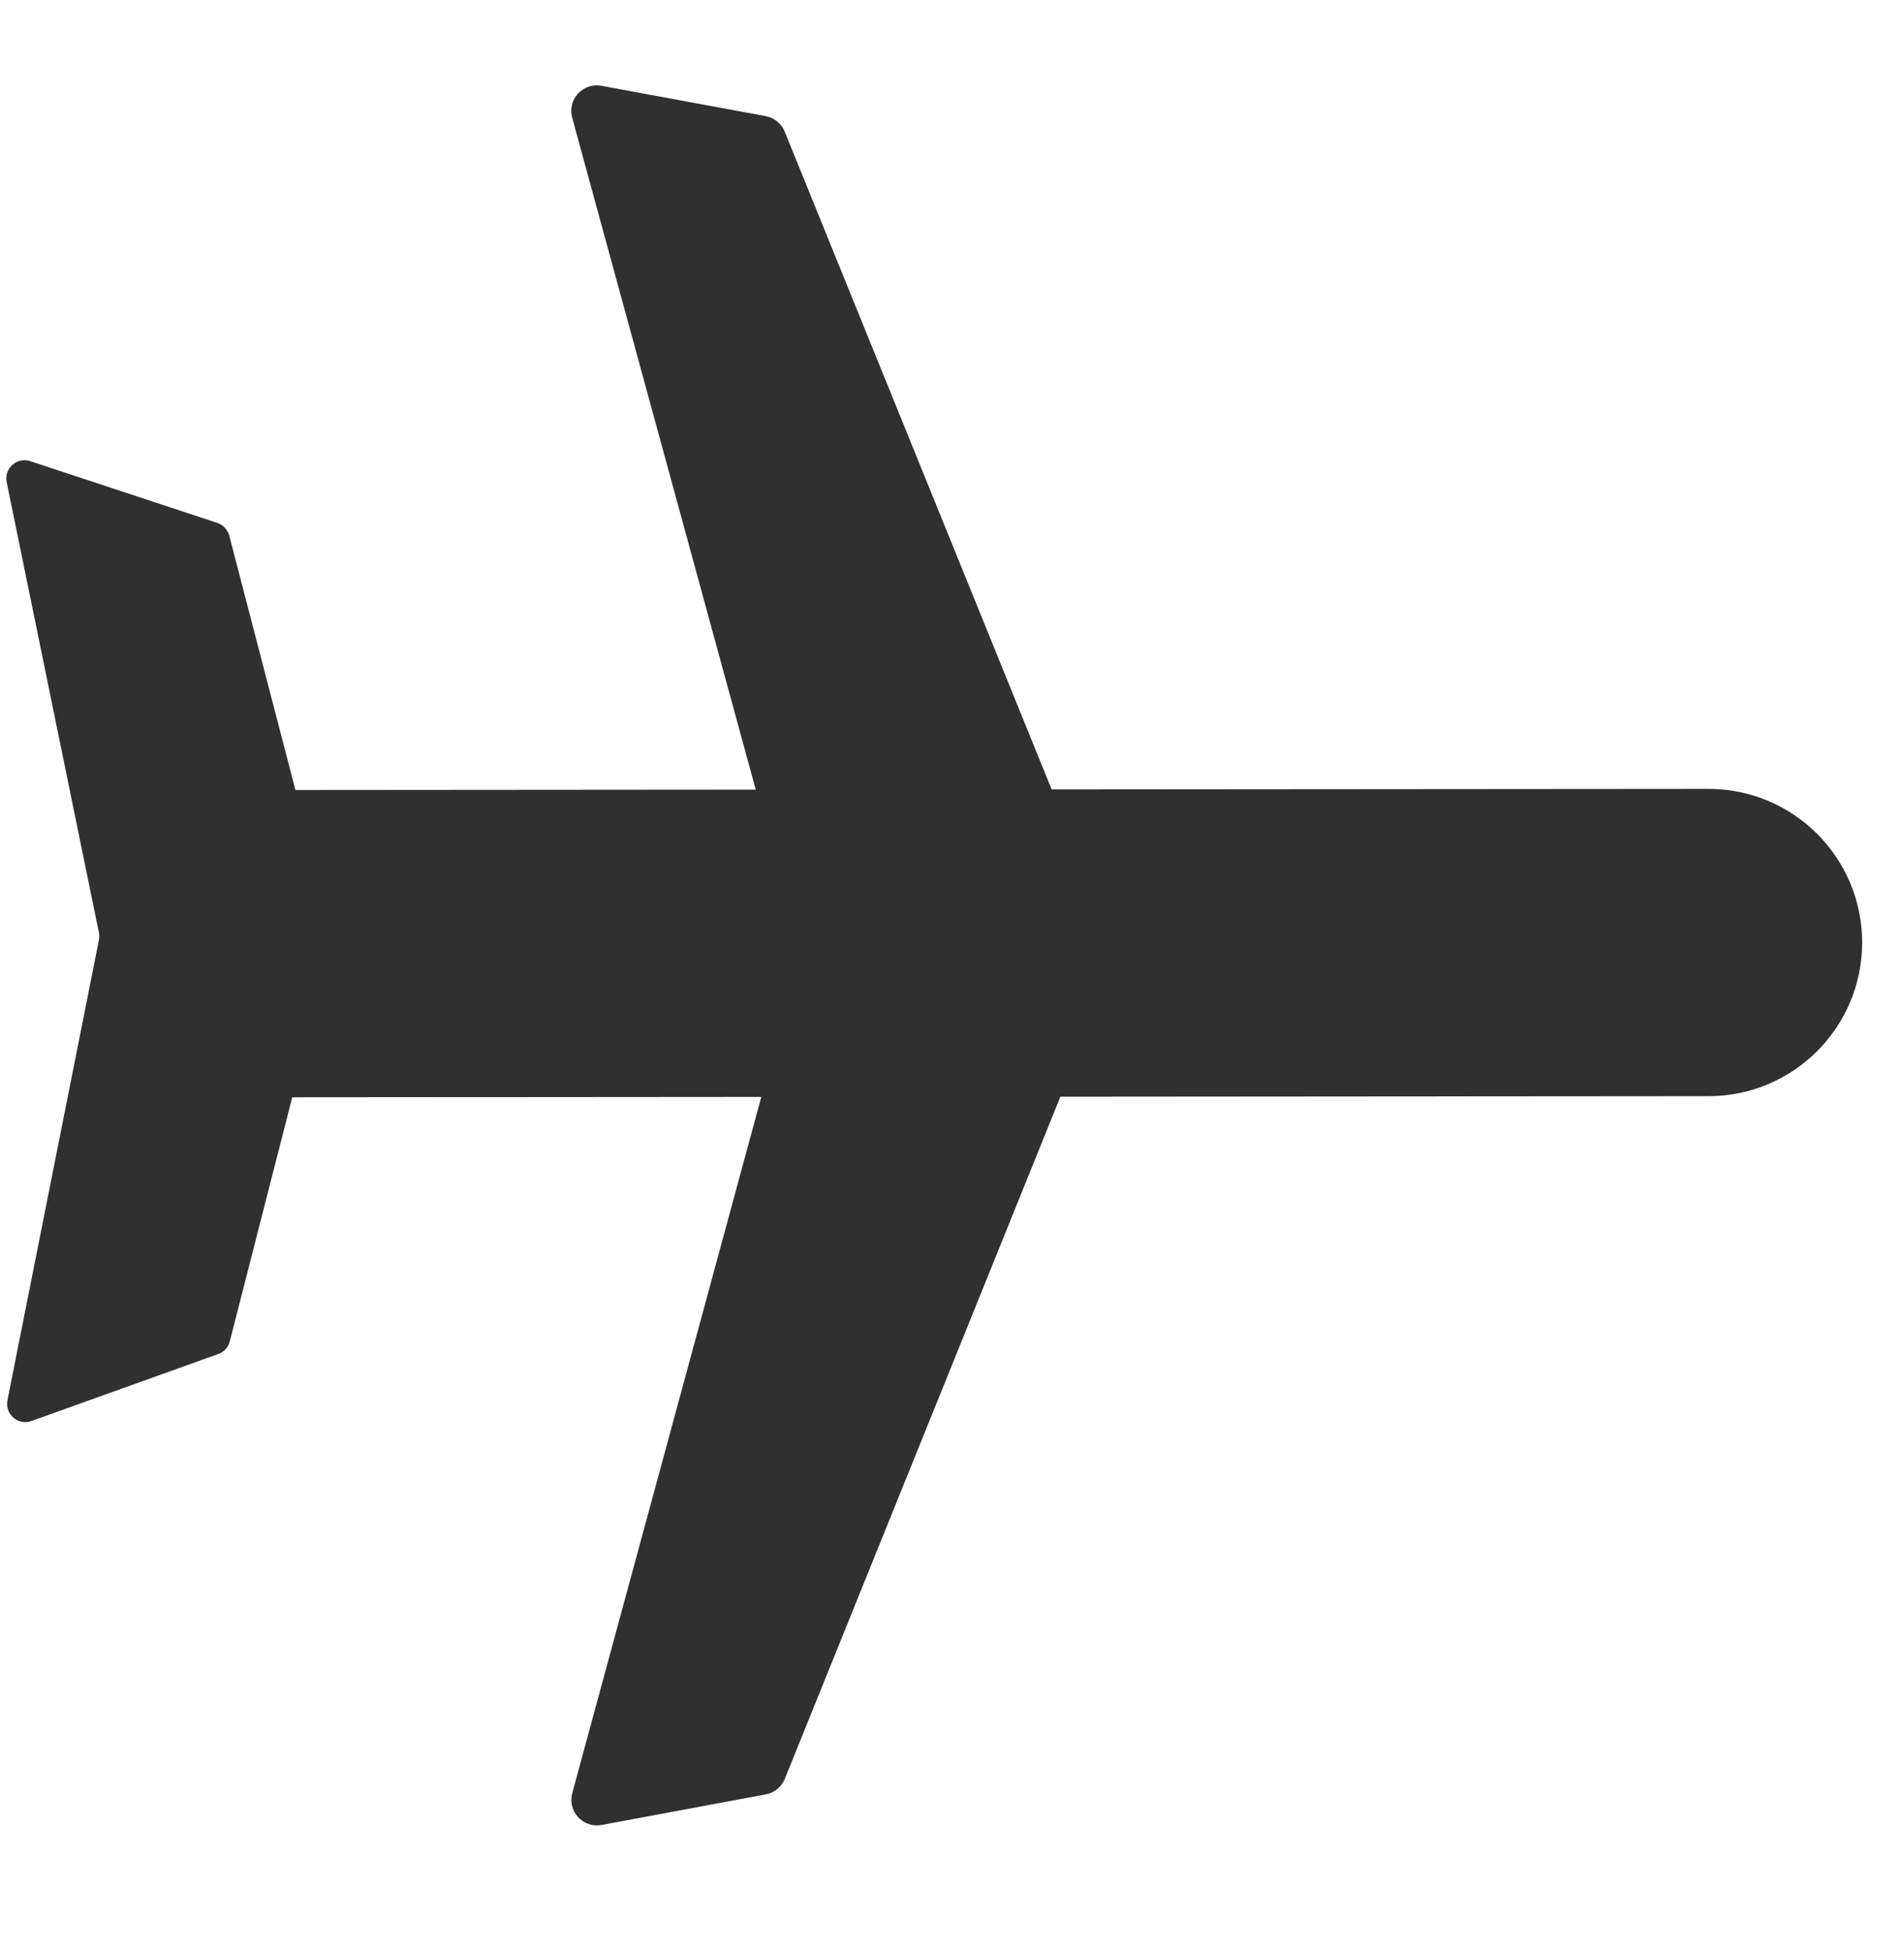
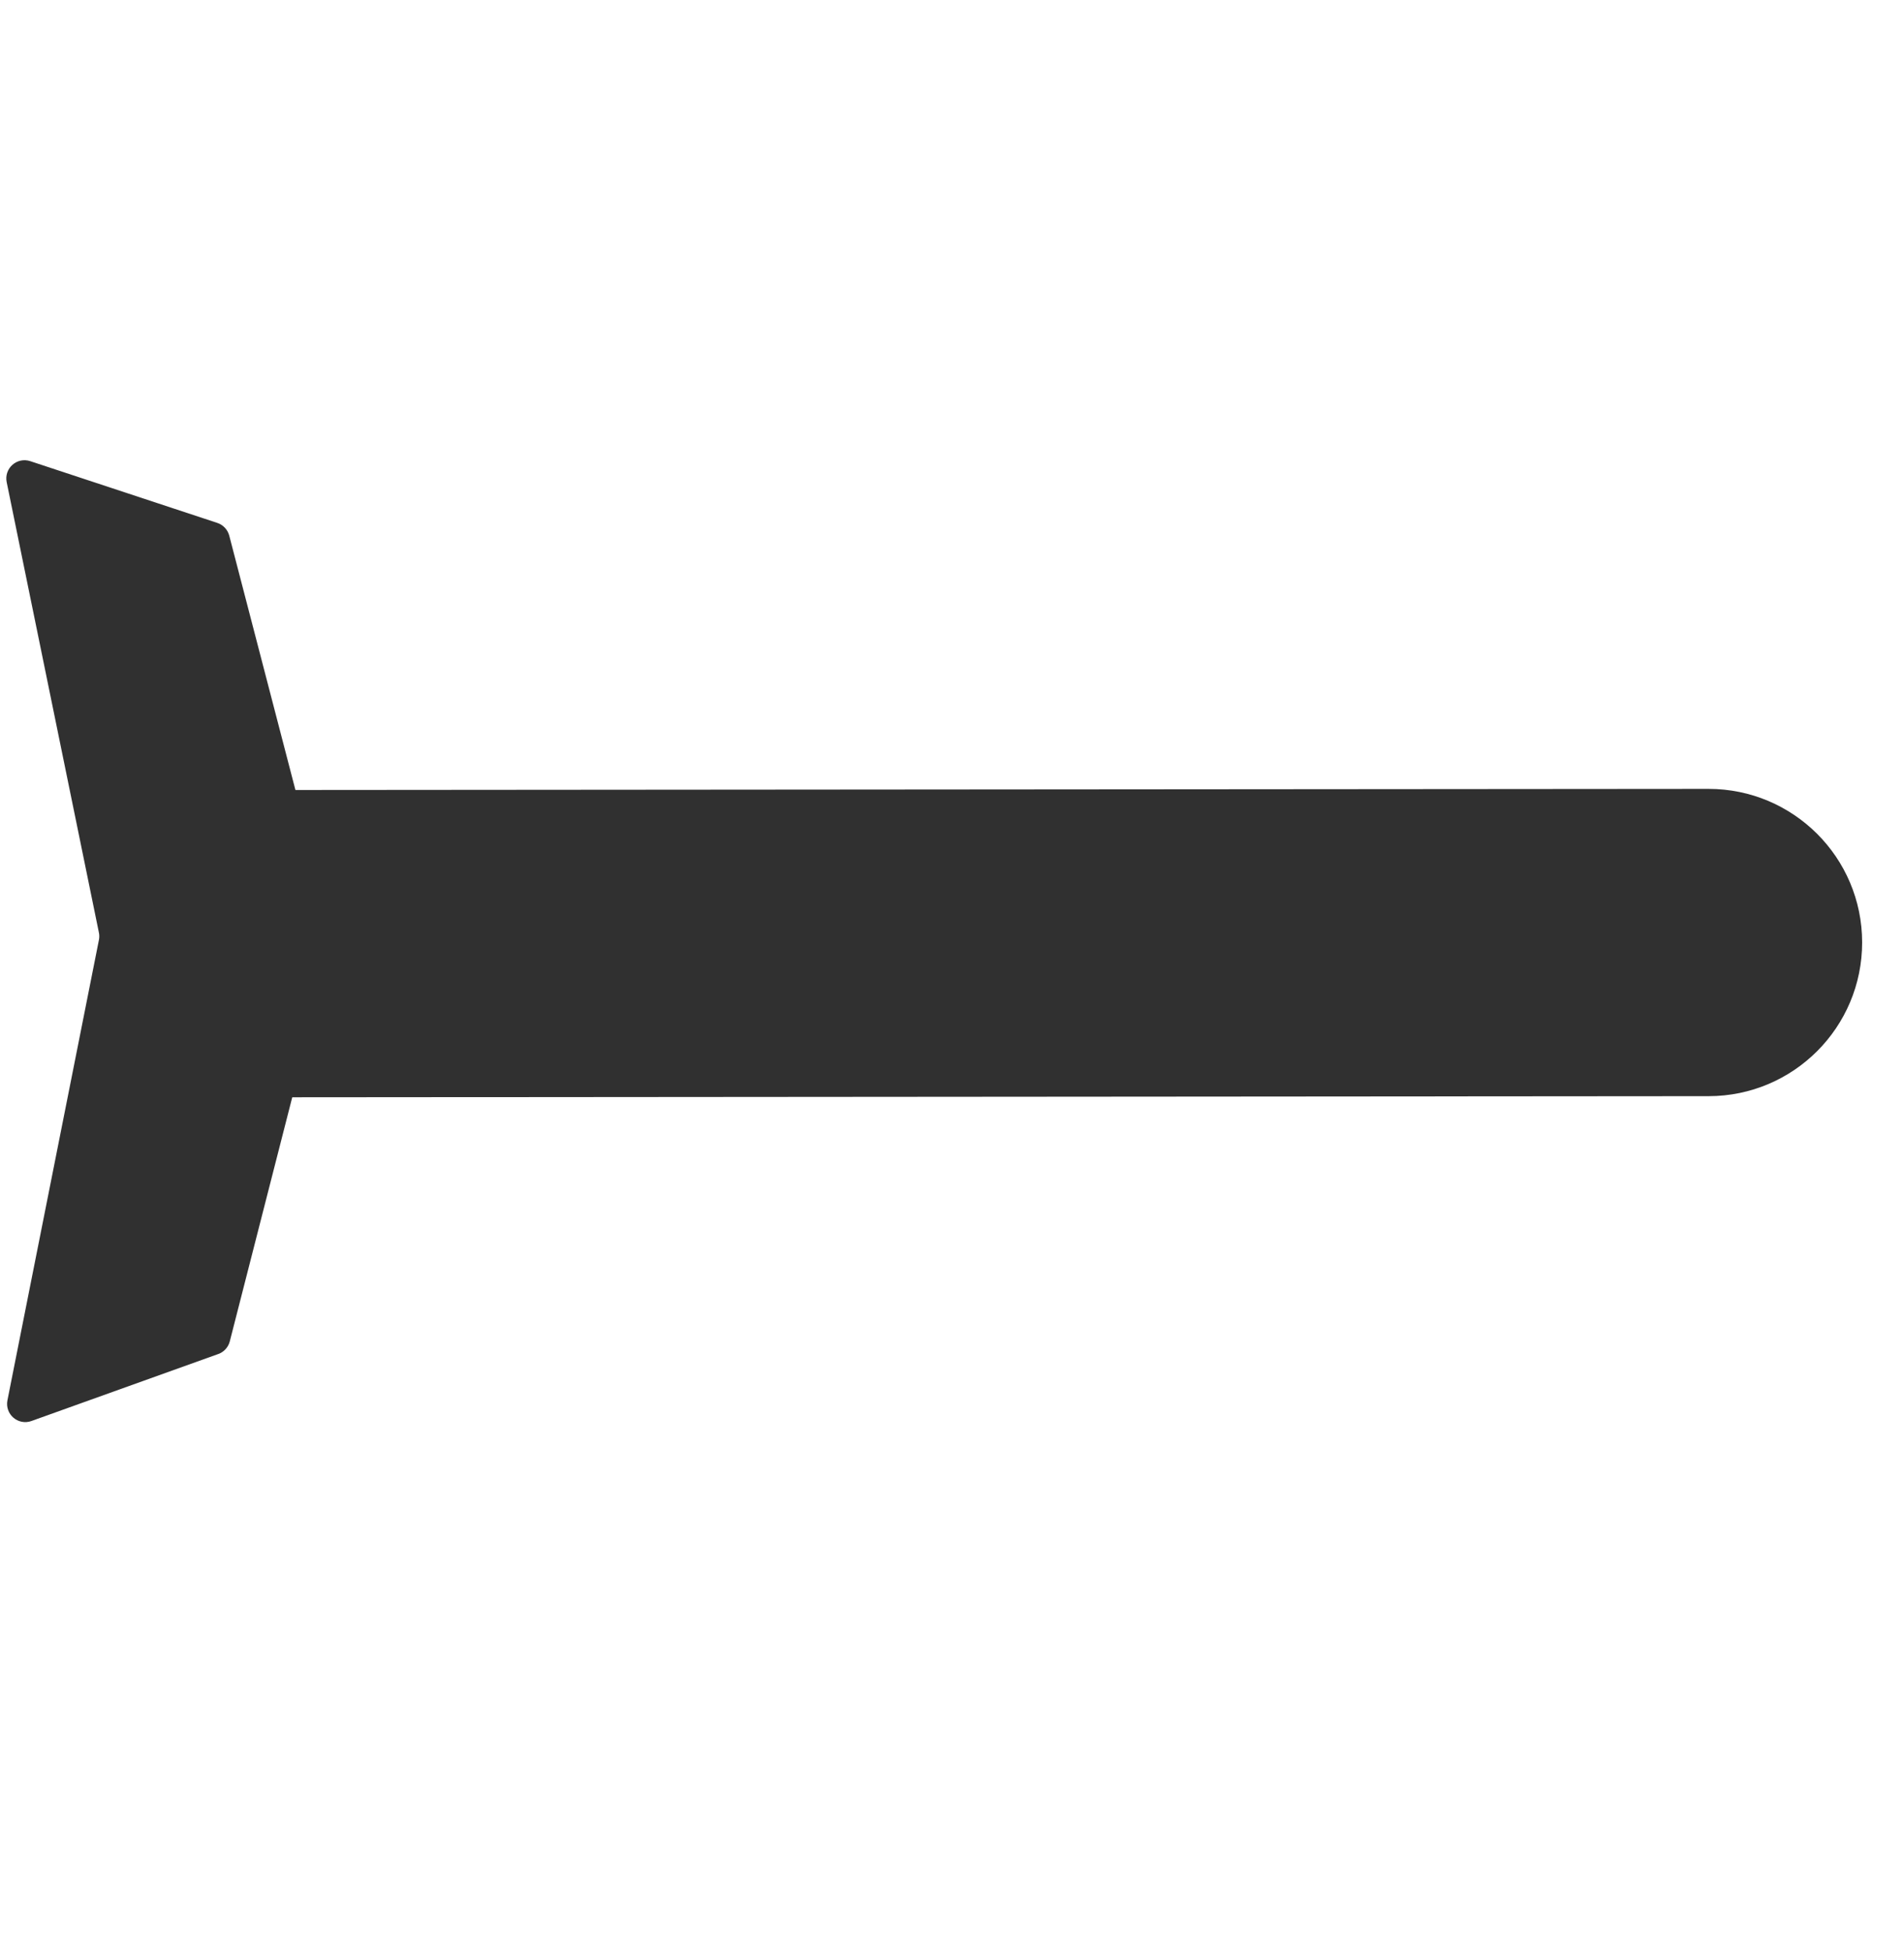
<svg xmlns="http://www.w3.org/2000/svg" width="40" height="41" viewBox="0 0 40 41" fill="none">
-   <path d="M22.02 22.127C22.219 22.181 22.326 22.397 22.249 22.589L16.31 37.284C16.266 37.393 16.169 37.472 16.053 37.494L12.603 38.136C12.353 38.183 12.141 37.952 12.207 37.707L16.732 21.048C16.782 20.864 16.972 20.756 17.155 20.806L22.02 22.127Z" fill="#303030" stroke="#303030" stroke-width="0.383" />
-   <path d="M22.042 17.984C22.241 17.93 22.348 17.713 22.27 17.522L16.308 2.836C16.264 2.727 16.167 2.648 16.051 2.627L12.6 1.99C12.35 1.944 12.138 2.174 12.205 2.419L16.756 19.072C16.806 19.255 16.996 19.363 17.18 19.313L22.042 17.984Z" fill="#303030" stroke="#303030" stroke-width="0.383" />
  <path d="M4.505 11.163C4.567 11.183 4.614 11.234 4.631 11.297L6.795 19.612C6.804 19.643 6.804 19.676 6.796 19.707L4.642 28.121C4.626 28.183 4.581 28.233 4.521 28.254L0.596 29.661C0.456 29.712 0.315 29.59 0.344 29.444L2.266 19.776C2.281 19.701 2.281 19.624 2.266 19.549L0.328 10.087C0.298 9.942 0.435 9.82 0.575 9.866L4.505 11.163Z" fill="#303030" stroke="#303030" stroke-width="0.383" />
  <path d="M35.892 16.758C37.568 16.757 38.928 18.114 38.929 19.79C38.93 21.466 37.573 22.826 35.897 22.828L5.31 22.852L5.305 16.782L35.892 16.758Z" fill="#303030" stroke="#303030" stroke-width="0.383" />
</svg>